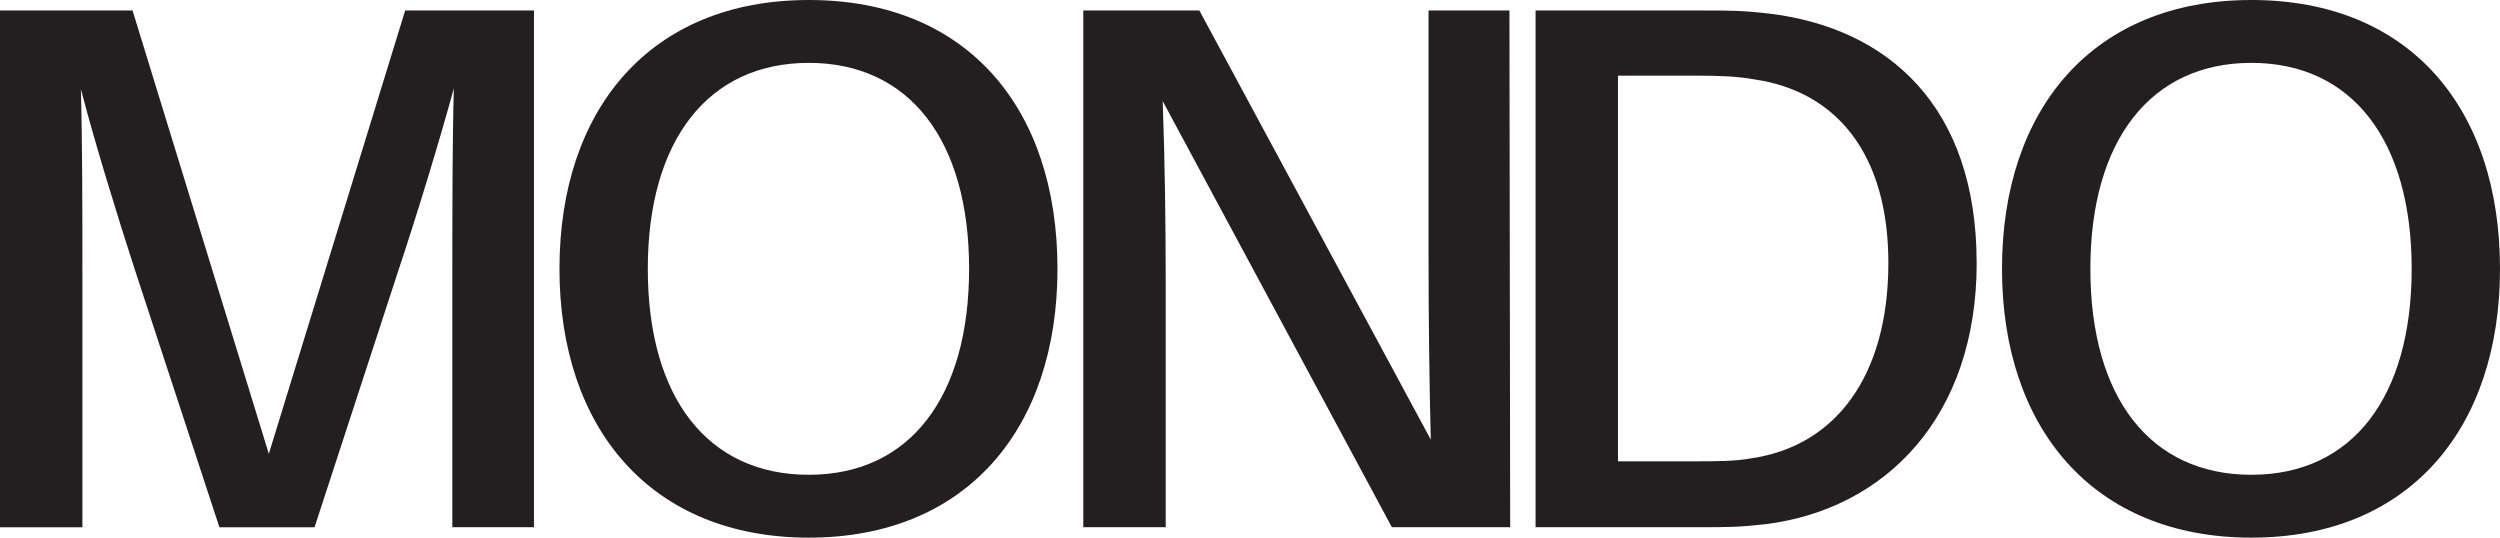
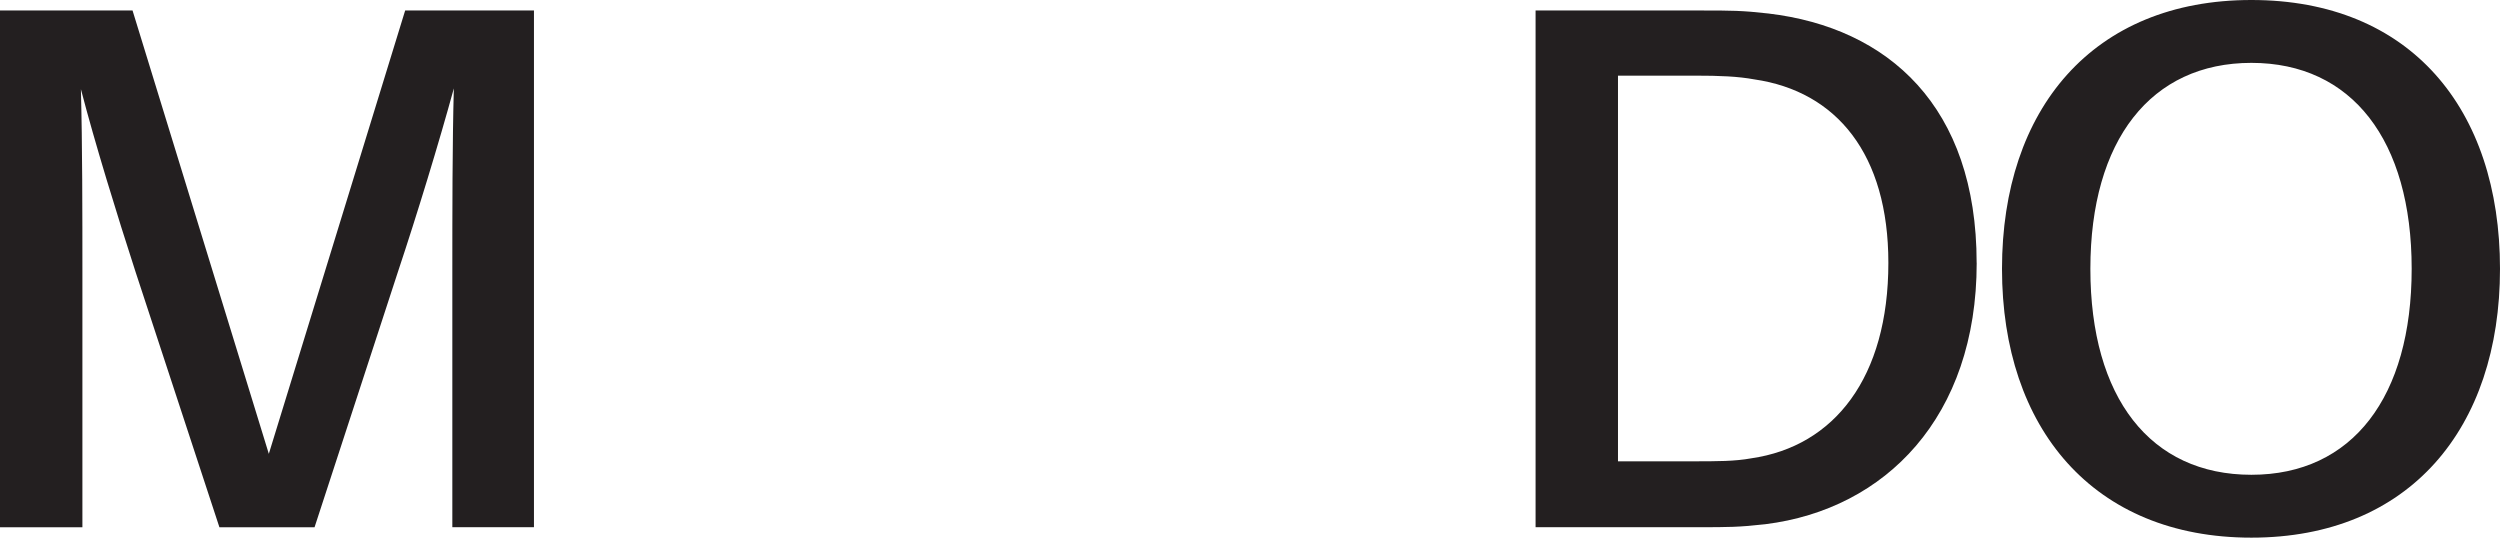
<svg xmlns="http://www.w3.org/2000/svg" id="Layer_1" data-name="Layer 1" viewBox="0 0 481.17 103.49">
  <defs>
    <style> .cls-1 { fill: #231f20; } </style>
  </defs>
  <path class="cls-1" d="M102.77,101.47h-15.71v-48.86c0-11.39,0-25.08.29-35.6-2.88,10.52-7.06,24.21-10.81,35.46l-16,49.01h-18.31l-16.14-49.15c-3.6-11.1-7.78-24.65-10.52-35.17.29,10.67.29,24.07.29,35.46v48.86H0V2.02h25.51l26.23,85.33L77.98,2.02h24.79v99.45Z" />
-   <path class="cls-1" d="M203.53,51.74c0,30.7-17.44,51.74-47.85,51.74s-48-21.04-48-51.74S125.12,0,155.68,0s47.85,20.9,47.85,51.74ZM186.52,51.74c0-24.79-11.53-39.64-30.85-39.64s-30.99,14.85-30.99,39.64,11.53,39.64,30.99,39.64,30.85-14.99,30.85-39.64Z" />
-   <path class="cls-1" d="M267.89,101.47l-44.11-82.01c.43,11.39.58,24.22.58,34.45v47.56h-15.86V2.02h22.34l44.54,82.59c-.29-11.24-.43-24.5-.43-34.74V2.02h15.57l.14,99.45h-22.77Z" />
  <path class="cls-1" d="M380.45,50.59c0,29.69-17.58,47.42-40.65,50.3-5.04.58-7.35.58-12.68.58h-31.57V2.02h32.14c5.33,0,7.64,0,12.68.58,23.06,2.74,40.07,17.87,40.07,48ZM363.45,50.59c0-20.9-9.95-33.01-25.8-35.31-3.17-.58-6.63-.72-11.39-.72h-14.85v74.23h14.27c4.9,0,8.22,0,11.39-.58,16-2.31,26.38-15.57,26.38-37.62Z" />
  <path class="cls-1" d="M481.17,51.74c0,30.7-17.44,51.74-47.85,51.74s-48-21.04-48-51.74S402.77,0,433.32,0s47.85,20.9,47.85,51.74ZM464.17,51.74c0-24.79-11.53-39.64-30.85-39.64s-30.99,14.85-30.99,39.64,11.53,39.64,30.99,39.64,30.85-14.99,30.85-39.64Z" />
</svg>